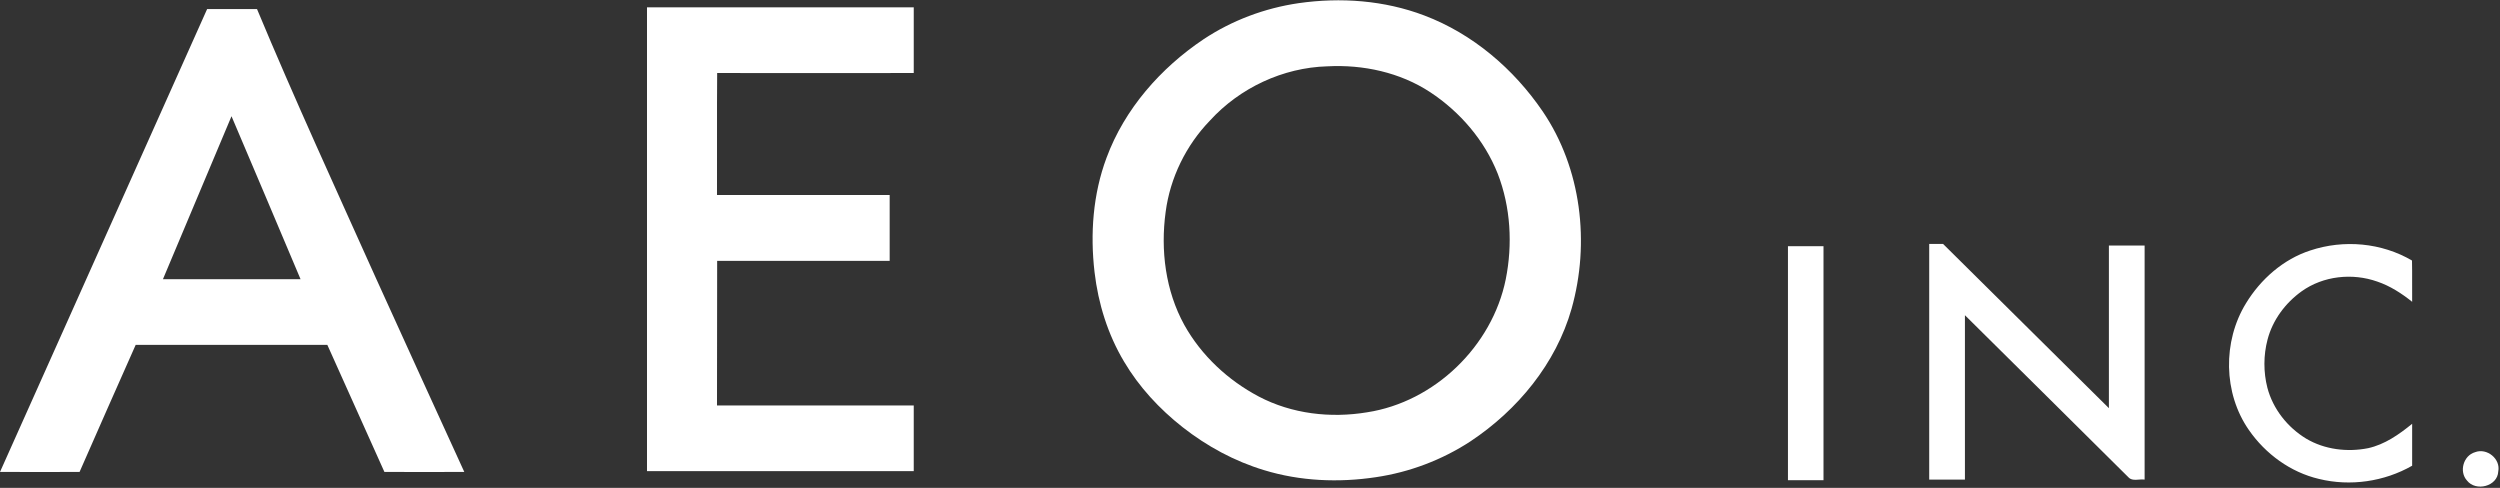
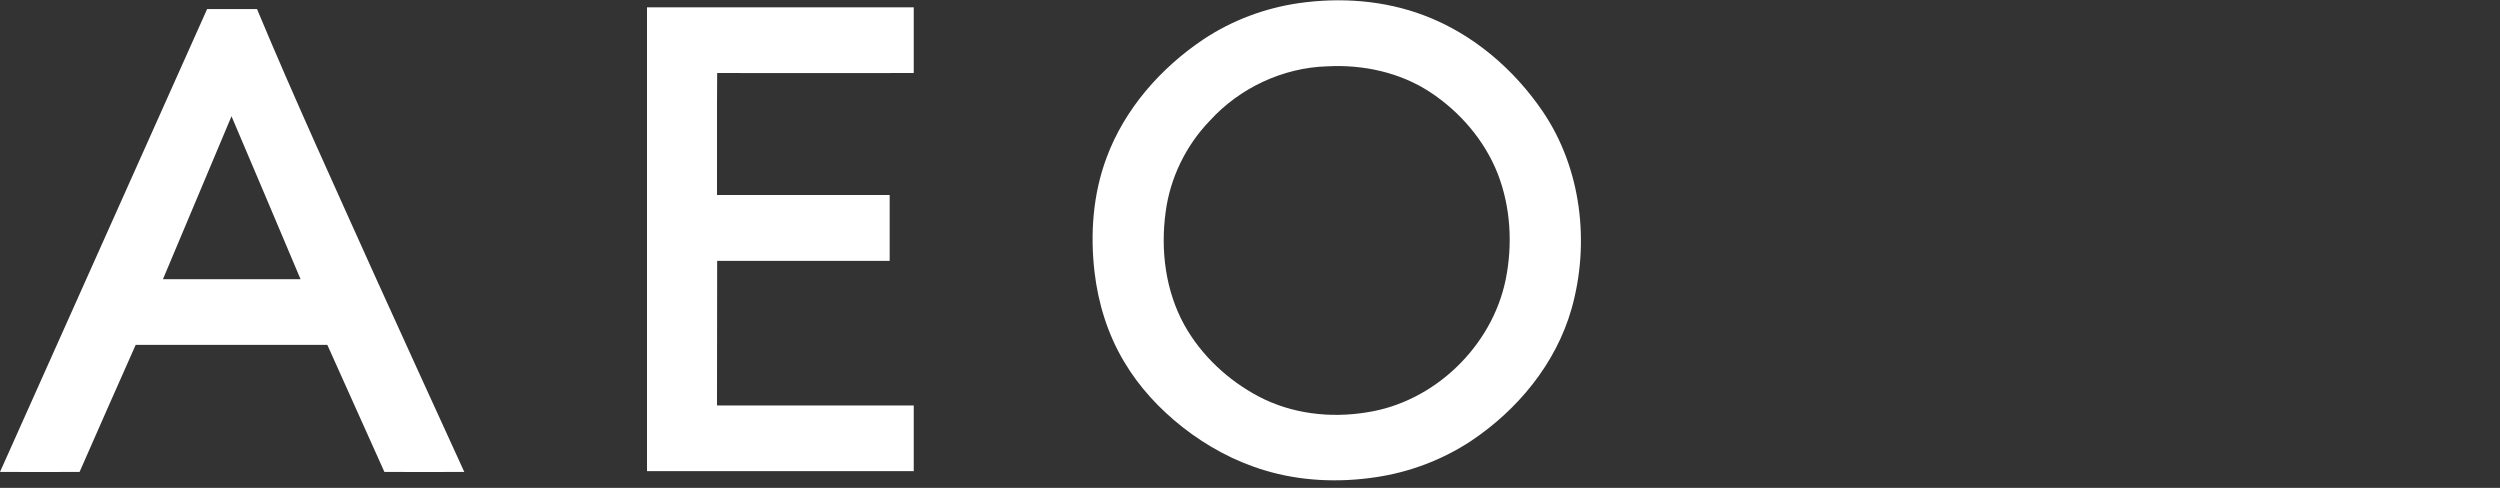
<svg xmlns="http://www.w3.org/2000/svg" version="1.2" viewBox="0 0 1568 306" width="1568" height="306">
  <rect x="0" y="0" width="1568" height="306" fill="#333333" stroke="none" />
  <title>AEO-INC@2x-svg</title>
  <style>
		.s0 { fill: #ffffff } 
	</style>
  <g id="#333333ff">
-     <path id="Layer" fill-rule="evenodd" class="s0" d="m814.4 2c26.4-3.8 53.9-1.8 78.9 7.7 30.4 11.5 56.1 33.5 74.3 60.2 24.3 35.8 29.7 82.5 18.1 123.7-9.8 34.5-33.9 63.6-63.4 83.2-17.9 11.7-38.3 19.4-59.4 22.5-23.3 3.5-47.4 2.5-70-4.4-18.6-5.6-35.9-15-51.2-27-14.5-11.4-27.3-25.2-36.7-41.1-10.2-17.1-16.2-36.4-18.5-56.1-2.8-24.1-1-48.9 7.5-71.7 11.3-30.6 33.9-56.3 60.9-74.4 17.8-11.8 38.3-19.5 59.5-22.6zm18.1 39.6c-27.8 0.8-54.9 13.5-73.6 34-15 15.5-25 35.9-27.8 57.3-3.3 24.1-0.1 49.5 11.7 70.9 10.7 19.2 27.4 34.7 46.7 44.9 20.7 10.9 45 13.7 67.9 9.9 42.4-6.5 78.5-41.5 87-83.4 4.4-21.9 3.1-45.3-5-66.2-8.3-21-23.6-38.8-42.4-51.2-18.9-12.4-42-17.4-64.5-16.2zm-426.7-37q83.6 0 167.3 0 0 20.6 0 41.2c-41.1 0-82.2 0.1-123.3 0-0.2 25.5 0 51-0.1 76.5 36.1 0 72.2 0 108.3 0q0 20.6 0 41.3-54.1 0-108.2 0c-0.1 30.2 0 60.4-0.1 90.7 41.1 0 82.3 0 123.4 0q0 20.6 0 41.2-83.7 0-167.3 0 0-145.4 0-290.9zm-275.9 1.1c10.4 0 20.9 0 31.3 0 23.7 56.8 49.4 112.7 74.6 168.8q27.6 60.8 55.4 121.5c-16.7 0-33.4 0.1-50.1 0q-17.9-39.8-35.8-79.7-60.1 0-120.2 0-17.7 39.8-35.2 79.7c-16.6 0.1-33.3 0-49.9 0q64.9-145.1 129.9-290.3zm15.3 67.2q-21.5 51.1-43 102.2 43.1 0 86.3 0c-14.4-34.1-28.8-68.2-43.3-102.2z" />
-     <path id="Layer" class="s0" d="m1210 153q4.3 0 8.7 0 52 51.5 104 103c0-34 0-68 0-102 7.5 0 14.9 0 22.4 0q0 73.4 0 146.8c-3.4-0.5-7.6 1.3-10.1-1.4-34.2-34-68.4-67.8-102.6-101.7q0 51.5 0 103.1-11.2 0-22.4 0 0-73.9 0-147.8zm239 4.1c21-7 44.7-4.9 63.8 6.3 0.2 8.6 0 17.3 0.1 25.9-6.6-5.3-13.9-10-21.9-12.7-15.6-5.5-33.8-3.6-47.4 6.1-10.2 7.3-18.2 18-21.4 30.3-2.6 9.9-2.6 20.4-0.1 30.2 3.5 13.3 12.6 24.8 24.3 31.9 11.6 6.9 25.8 8.6 38.9 6 10.4-2.3 19.4-8.6 27.6-15.3q0 13.2 0 26.3c-17.5 10-38.8 13.1-58.4 8.3-17.9-4.2-33.6-15.7-44-30.7-16.1-23.1-16.5-55.6-1.8-79.5 9.2-15.1 23.4-27.6 40.3-33.1zm-327.6-2.7q11.2 0 22.3 0 0 73.4 0 146.8-11.1 0-22.3 0 0-73.4 0-146.8zm431 129.2c7.4-2.8 16.1 4.2 14.5 12.1-0.4 9.4-14.1 12.8-19.6 5.7-5.1-5.6-2.3-15.7 5.1-17.8z" />
+     <path id="Layer" fill-rule="evenodd" class="s0" d="m814.4 2c26.4-3.8 53.9-1.8 78.9 7.7 30.4 11.5 56.1 33.5 74.3 60.2 24.3 35.8 29.7 82.5 18.1 123.7-9.8 34.5-33.9 63.6-63.4 83.2-17.9 11.7-38.3 19.4-59.4 22.5-23.3 3.5-47.4 2.5-70-4.4-18.6-5.6-35.9-15-51.2-27-14.5-11.4-27.3-25.2-36.7-41.1-10.2-17.1-16.2-36.4-18.5-56.1-2.8-24.1-1-48.9 7.5-71.7 11.3-30.6 33.9-56.3 60.9-74.4 17.8-11.8 38.3-19.5 59.5-22.6zm18.1 39.6c-27.8 0.8-54.9 13.5-73.6 34-15 15.5-25 35.9-27.8 57.3-3.3 24.1-0.1 49.5 11.7 70.9 10.7 19.2 27.4 34.7 46.7 44.9 20.7 10.9 45 13.7 67.9 9.9 42.4-6.5 78.5-41.5 87-83.4 4.4-21.9 3.1-45.3-5-66.2-8.3-21-23.6-38.8-42.4-51.2-18.9-12.4-42-17.4-64.5-16.2zm-426.7-37q83.6 0 167.3 0 0 20.6 0 41.2c-41.1 0-82.2 0.1-123.3 0-0.2 25.5 0 51-0.1 76.5 36.1 0 72.2 0 108.3 0q0 20.6 0 41.3-54.1 0-108.2 0c-0.1 30.2 0 60.4-0.1 90.7 41.1 0 82.3 0 123.4 0q0 20.6 0 41.2-83.7 0-167.3 0 0-145.4 0-290.9zm-275.9 1.1c10.4 0 20.9 0 31.3 0 23.7 56.8 49.4 112.7 74.6 168.8q27.6 60.8 55.4 121.5c-16.7 0-33.4 0.1-50.1 0q-17.9-39.8-35.8-79.7-60.1 0-120.2 0-17.7 39.8-35.2 79.7c-16.6 0.1-33.3 0-49.9 0q64.9-145.1 129.9-290.3zm15.3 67.2q-21.5 51.1-43 102.2 43.1 0 86.3 0c-14.4-34.1-28.8-68.2-43.3-102.2" />
  </g>
</svg>